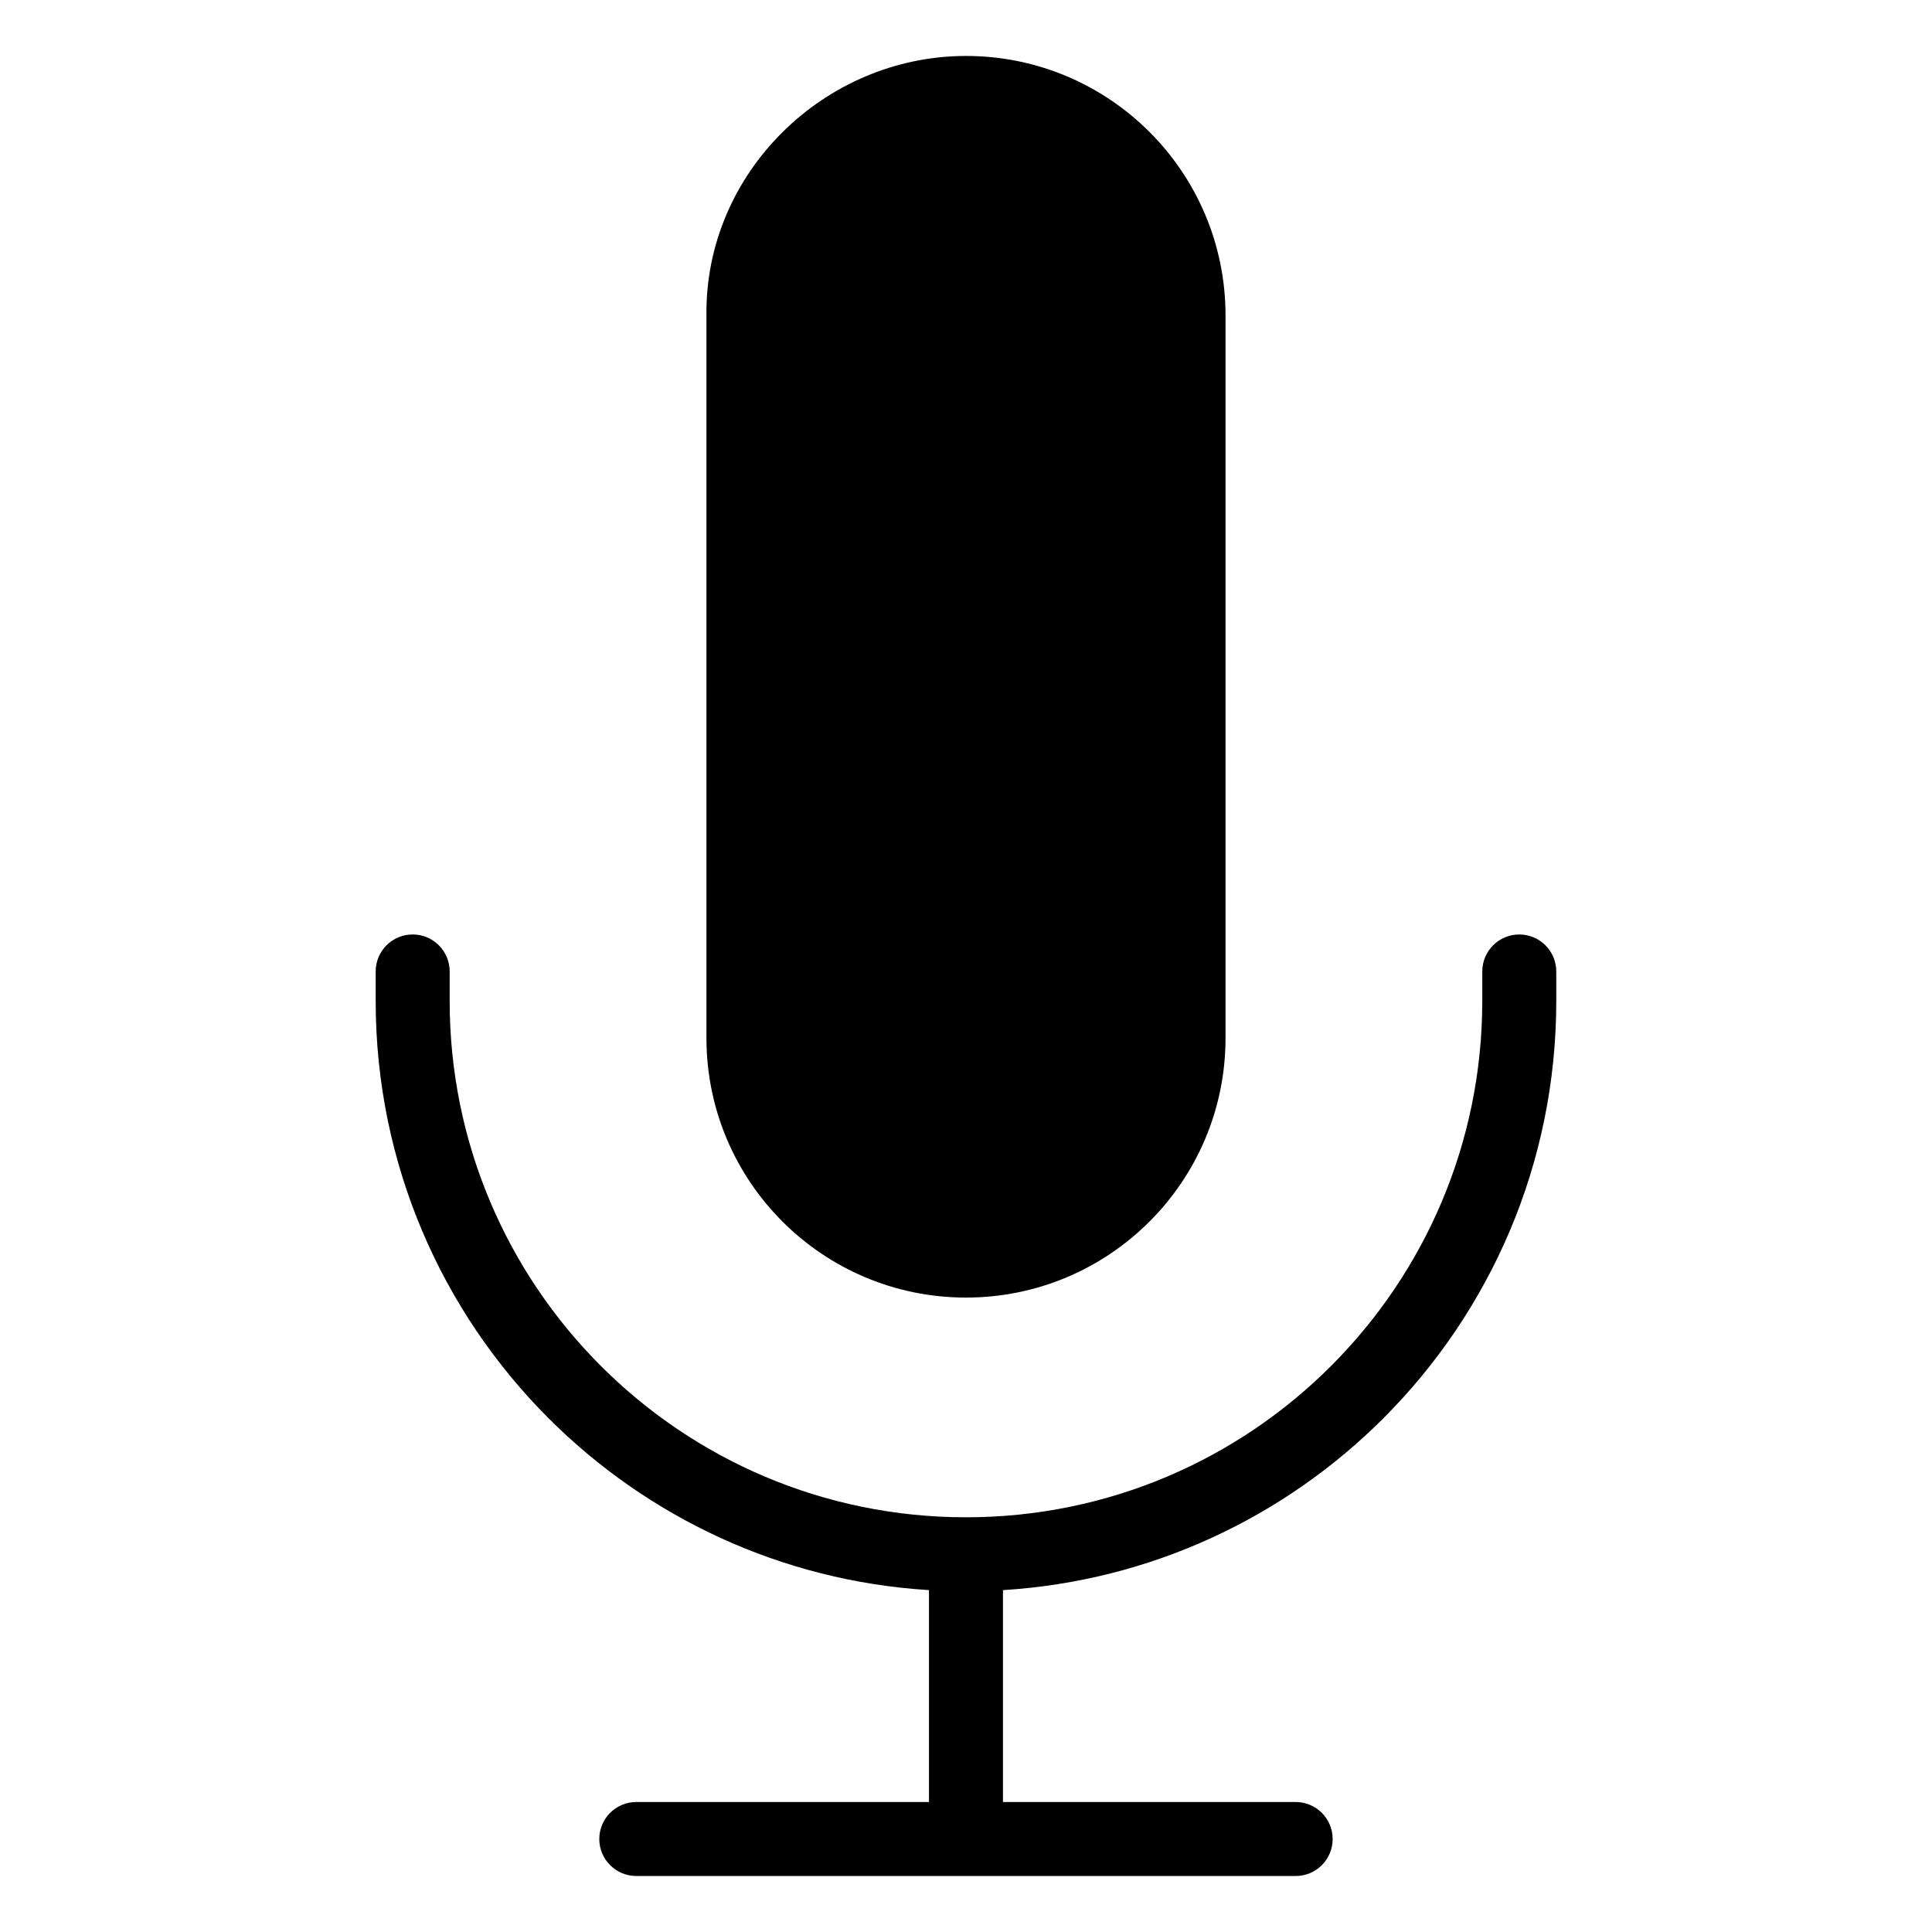
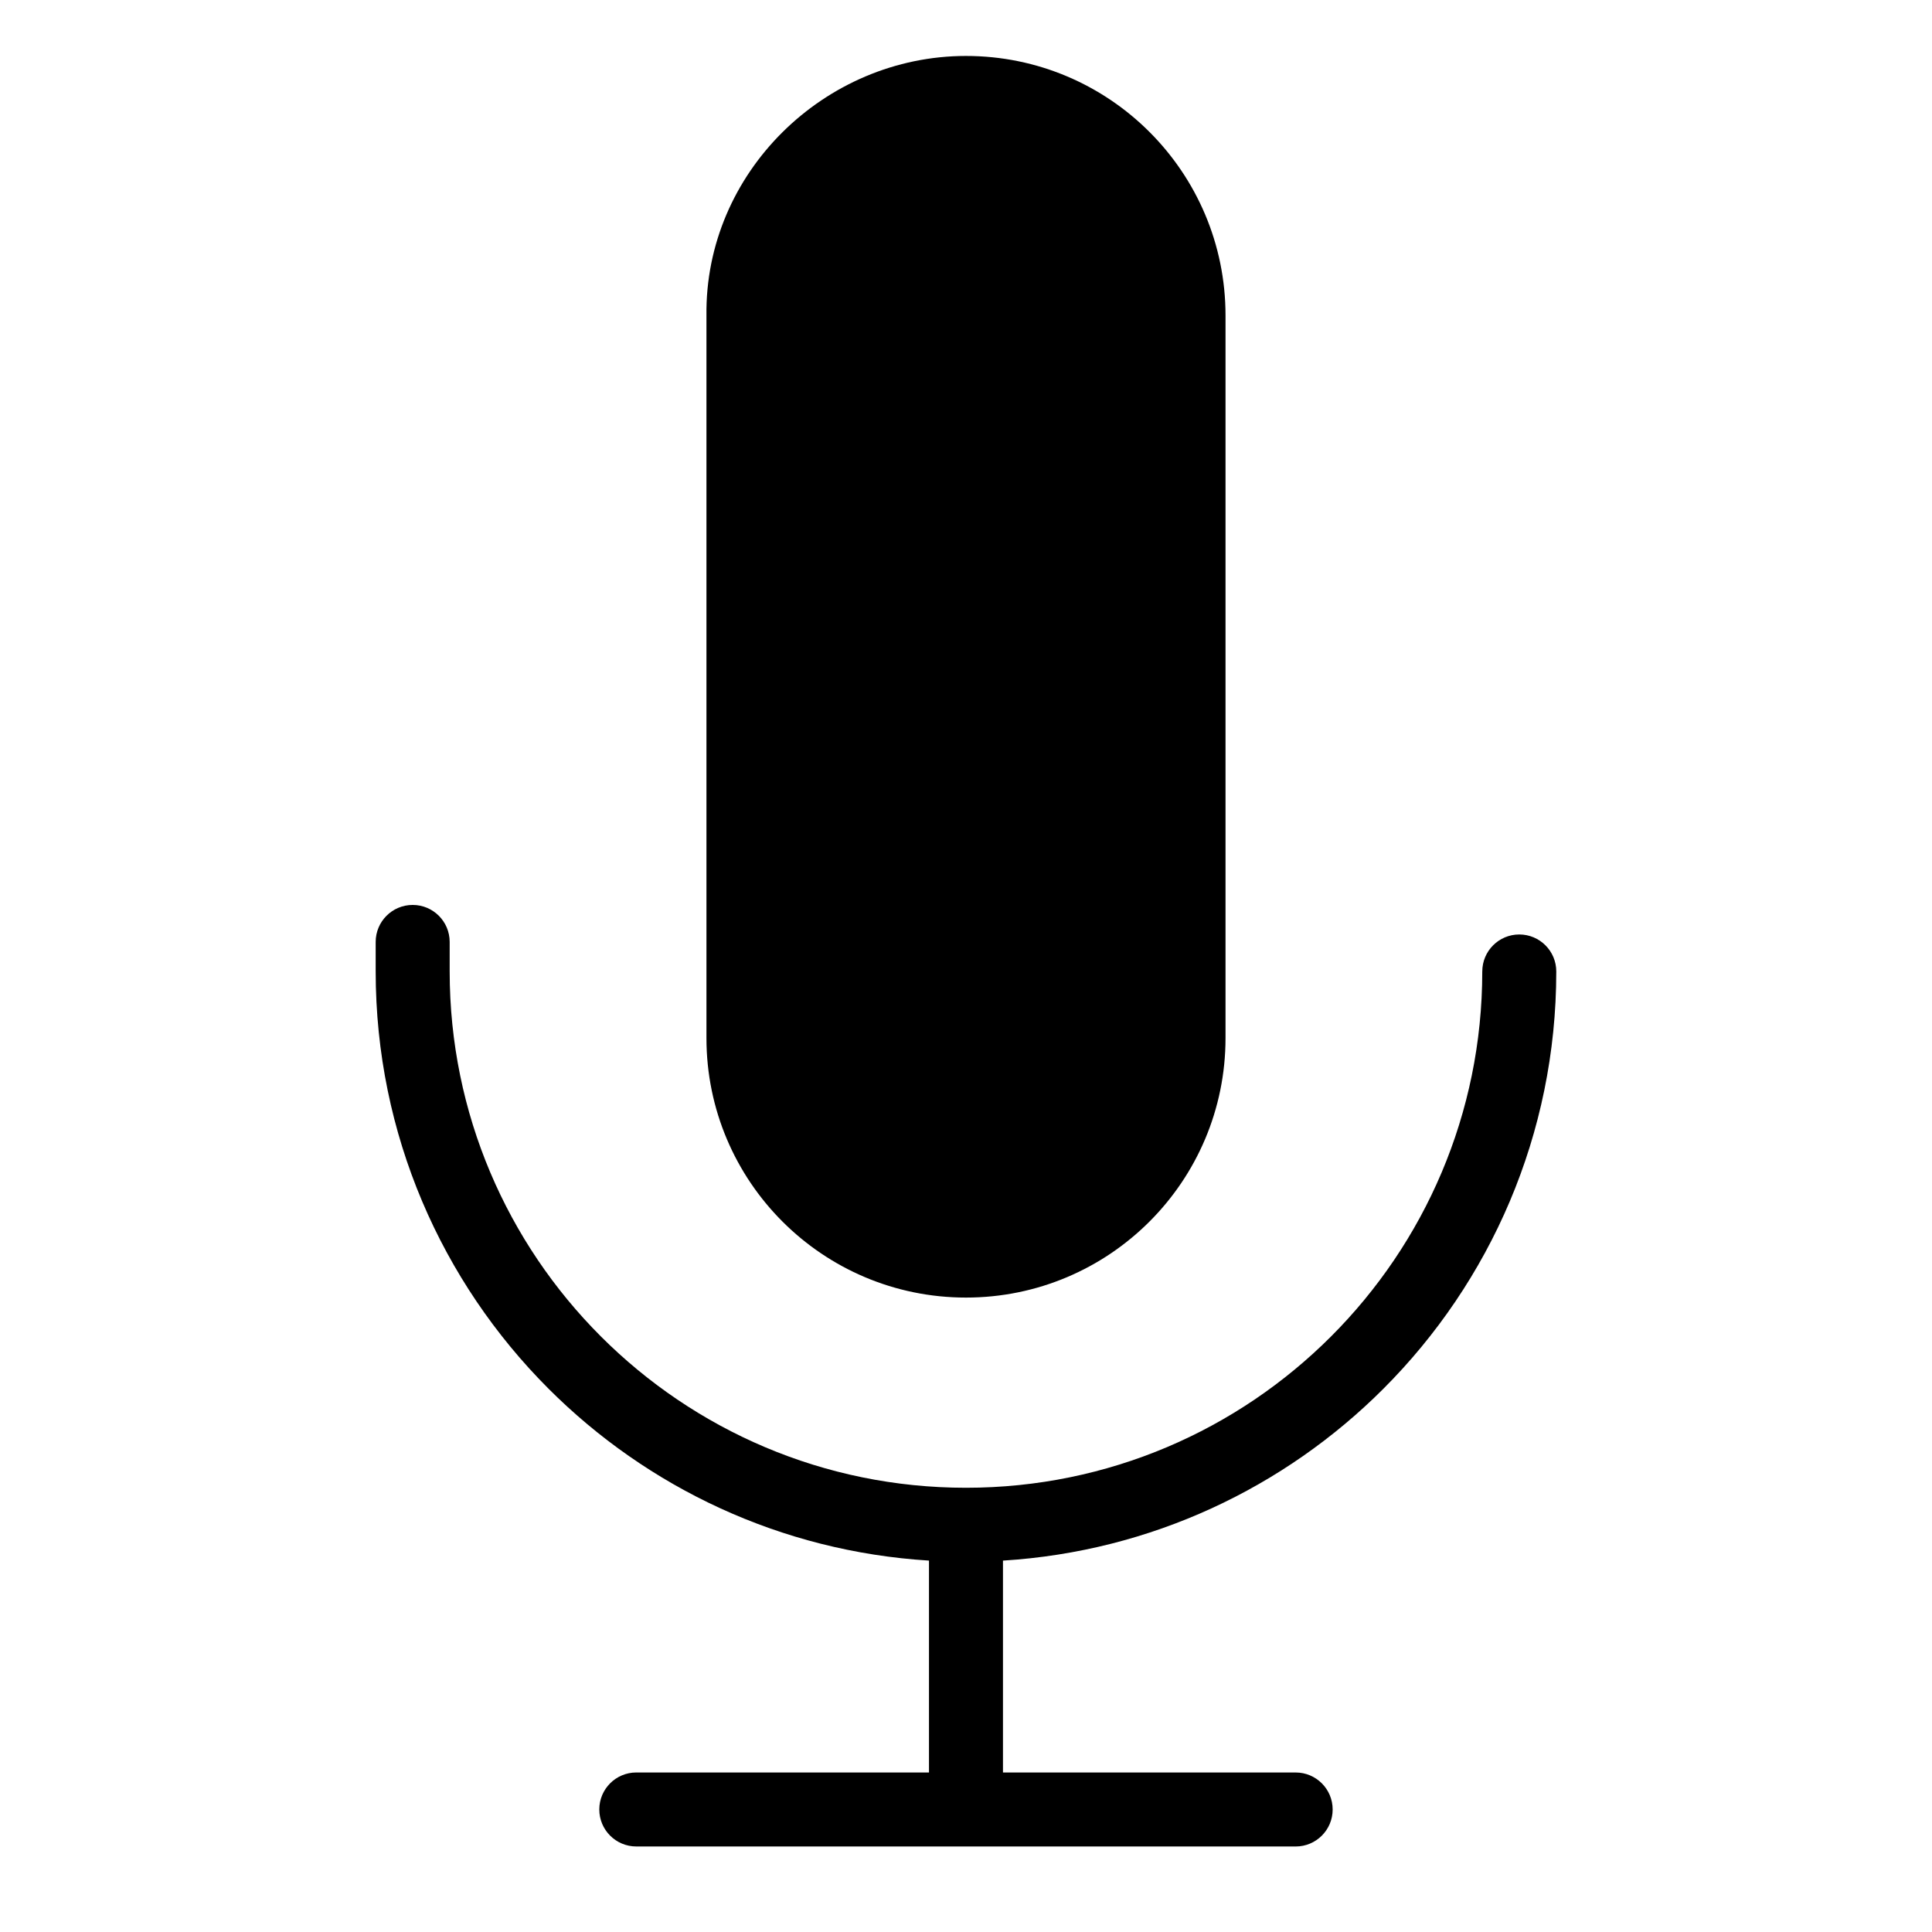
<svg xmlns="http://www.w3.org/2000/svg" fill="#000000" width="800px" height="800px" version="1.1" viewBox="144 144 512 512">
-   <path d="m536.82 401.45c0-5.414 4.387-9.805 9.805-9.805 5.414 0 9.805 4.387 9.805 9.805v7.824c0 43.18-17.52 82.289-45.832 110.6-26.152 26.152-61.516 43.09-100.8 45.527v56.152h77.566c5.414 0 9.805 4.387 9.805 9.805 0 5.414-4.387 9.805-9.805 9.805l-174.74-0.004c-5.414 0-9.805-4.387-9.805-9.805 0-5.414 4.387-9.805 9.805-9.805h77.566v-56.152c-39.277-2.43-74.641-19.371-100.8-45.527-28.312-28.312-45.832-67.422-45.832-110.6v-7.824c0-5.414 4.387-9.805 9.805-9.805 5.414 0 9.805 4.387 9.805 9.805v7.824c0 37.77 15.32 71.973 40.086 96.738 24.762 24.766 58.969 40.09 96.738 40.09s71.977-15.32 96.738-40.086c24.766-24.766 40.086-58.965 40.086-96.738zm-68.043-173.84c0-37.984-30.797-68.781-68.781-68.781-37.52 0-69.258 30.973-68.781 68.812v191.45c0 37.984 30.797 68.781 68.781 68.781s68.781-30.797 68.781-68.781z" fill-rule="evenodd" />
+   <path d="m536.82 401.45c0-5.414 4.387-9.805 9.805-9.805 5.414 0 9.805 4.387 9.805 9.805c0 43.18-17.52 82.289-45.832 110.6-26.152 26.152-61.516 43.09-100.8 45.527v56.152h77.566c5.414 0 9.805 4.387 9.805 9.805 0 5.414-4.387 9.805-9.805 9.805l-174.74-0.004c-5.414 0-9.805-4.387-9.805-9.805 0-5.414 4.387-9.805 9.805-9.805h77.566v-56.152c-39.277-2.43-74.641-19.371-100.8-45.527-28.312-28.312-45.832-67.422-45.832-110.6v-7.824c0-5.414 4.387-9.805 9.805-9.805 5.414 0 9.805 4.387 9.805 9.805v7.824c0 37.77 15.32 71.973 40.086 96.738 24.762 24.766 58.969 40.09 96.738 40.09s71.977-15.32 96.738-40.086c24.766-24.766 40.086-58.965 40.086-96.738zm-68.043-173.84c0-37.984-30.797-68.781-68.781-68.781-37.52 0-69.258 30.973-68.781 68.812v191.45c0 37.984 30.797 68.781 68.781 68.781s68.781-30.797 68.781-68.781z" fill-rule="evenodd" />
</svg>